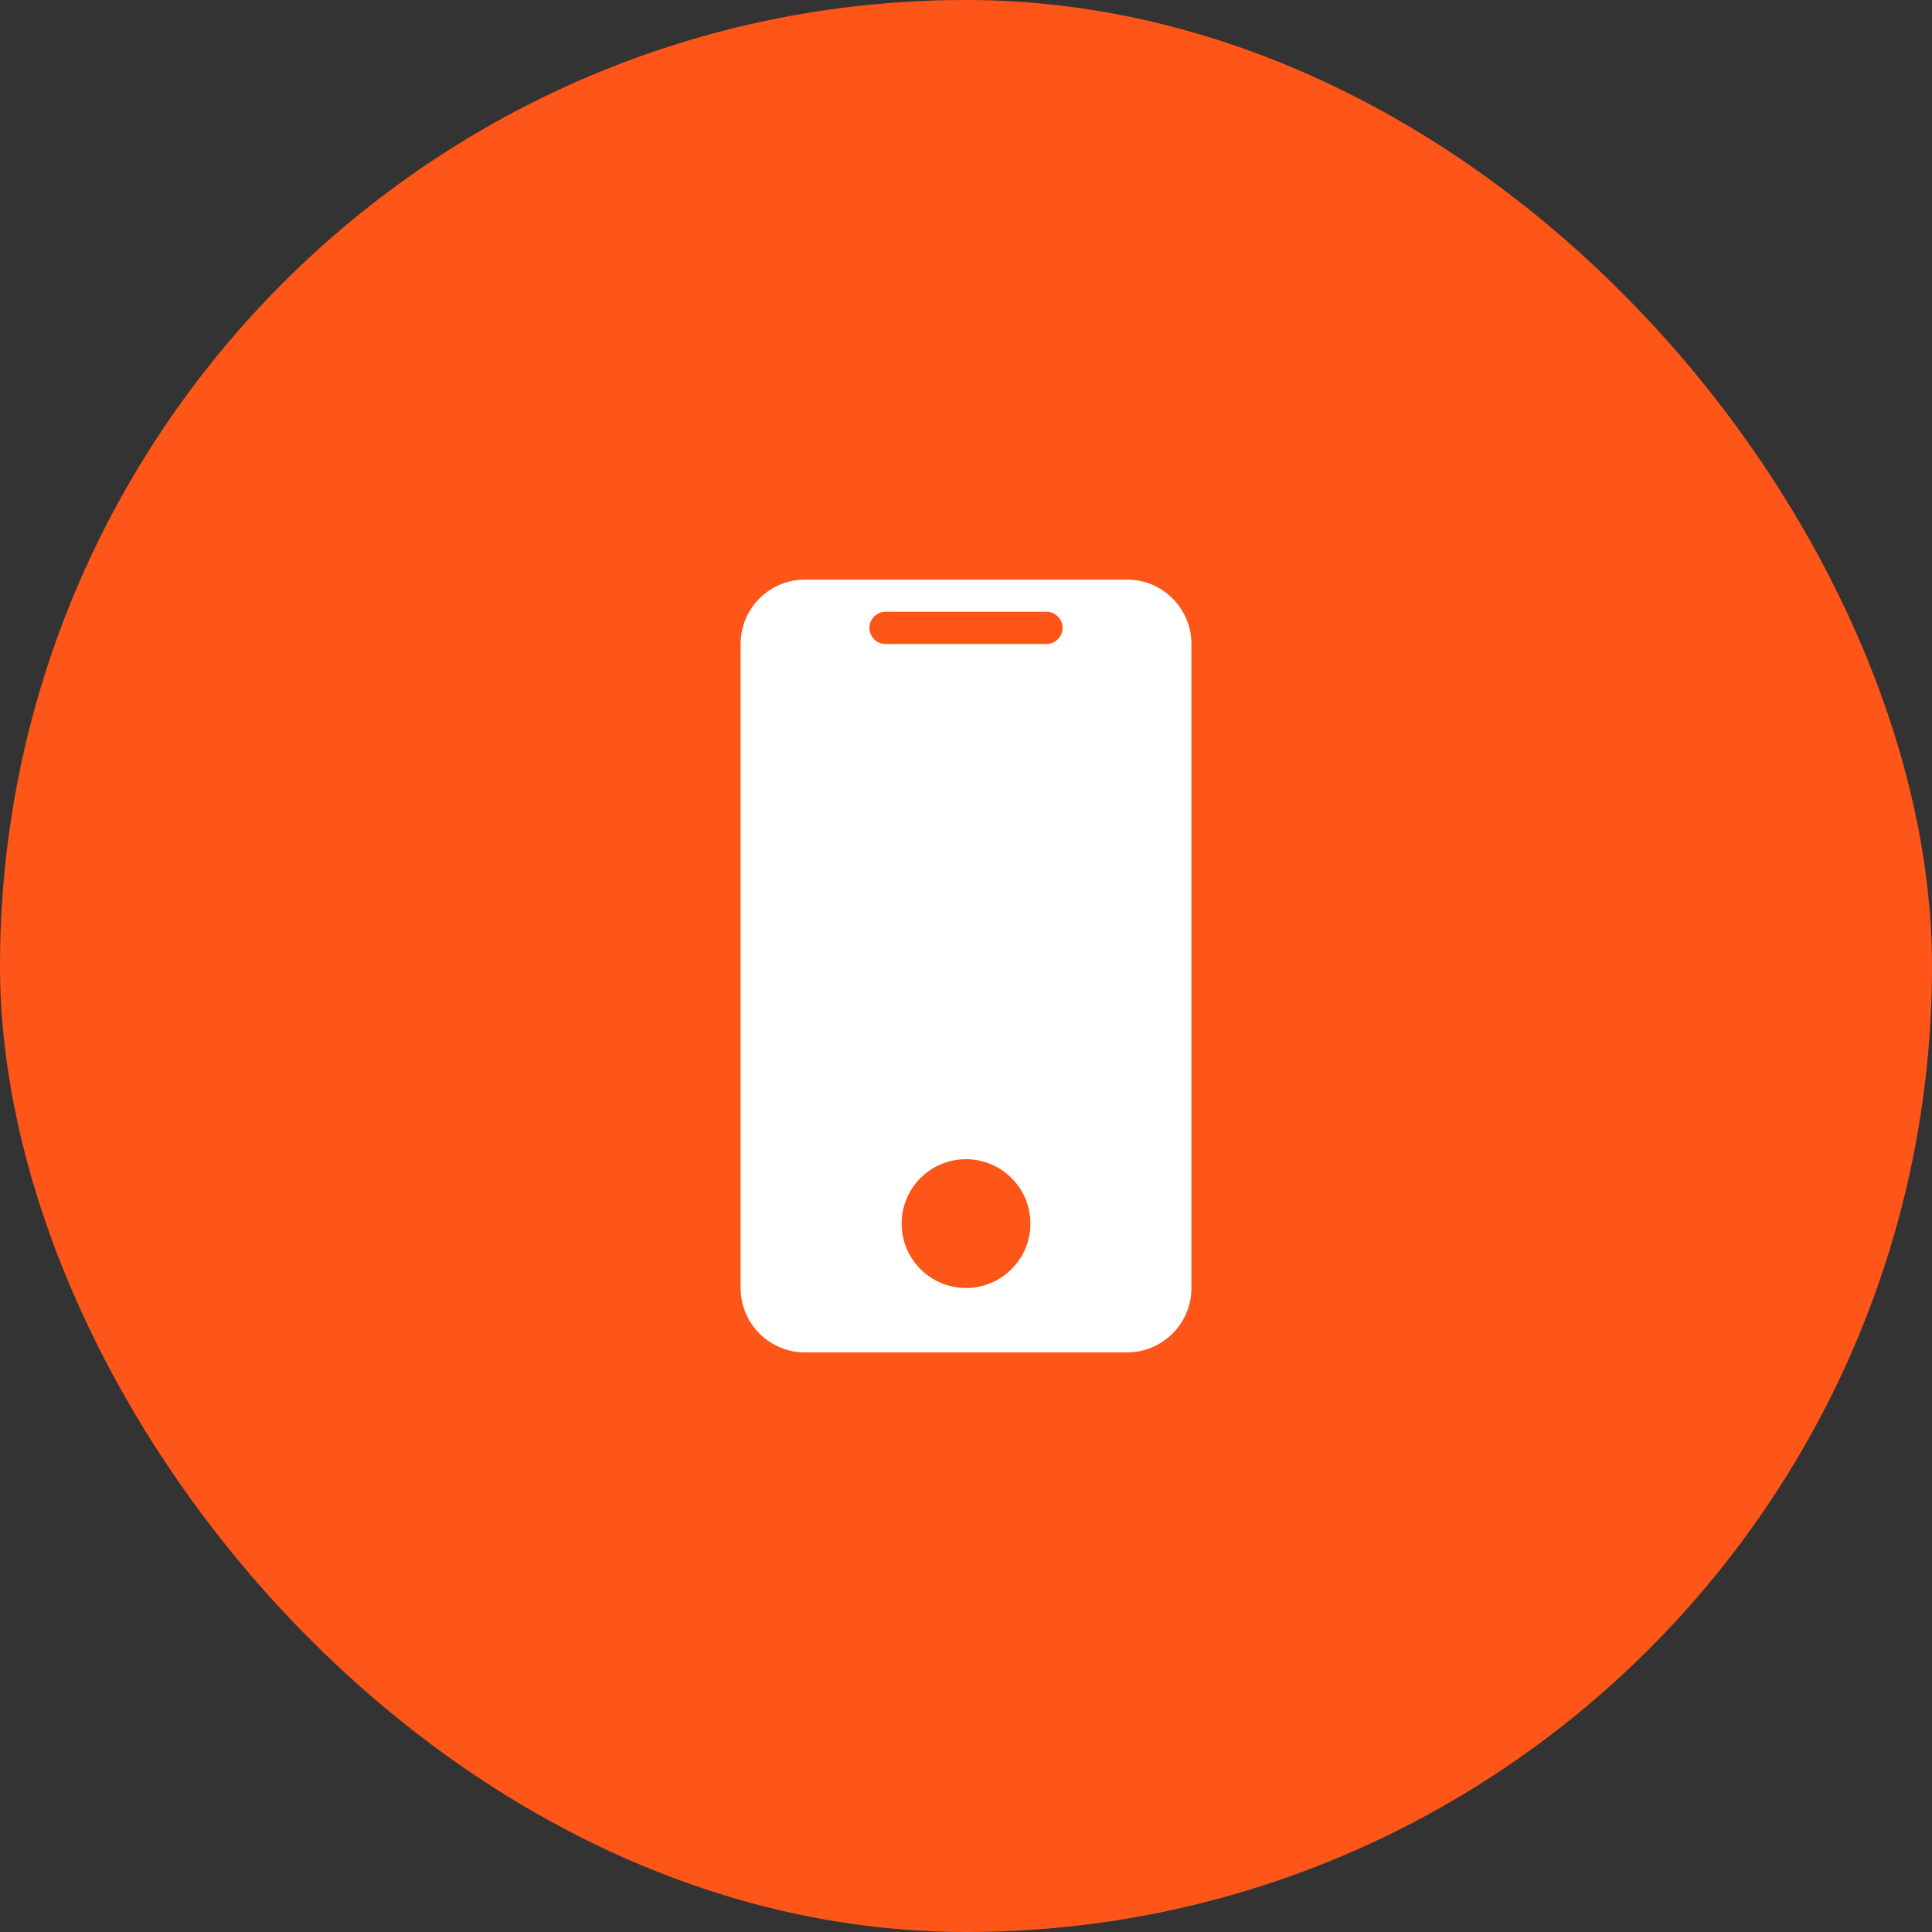
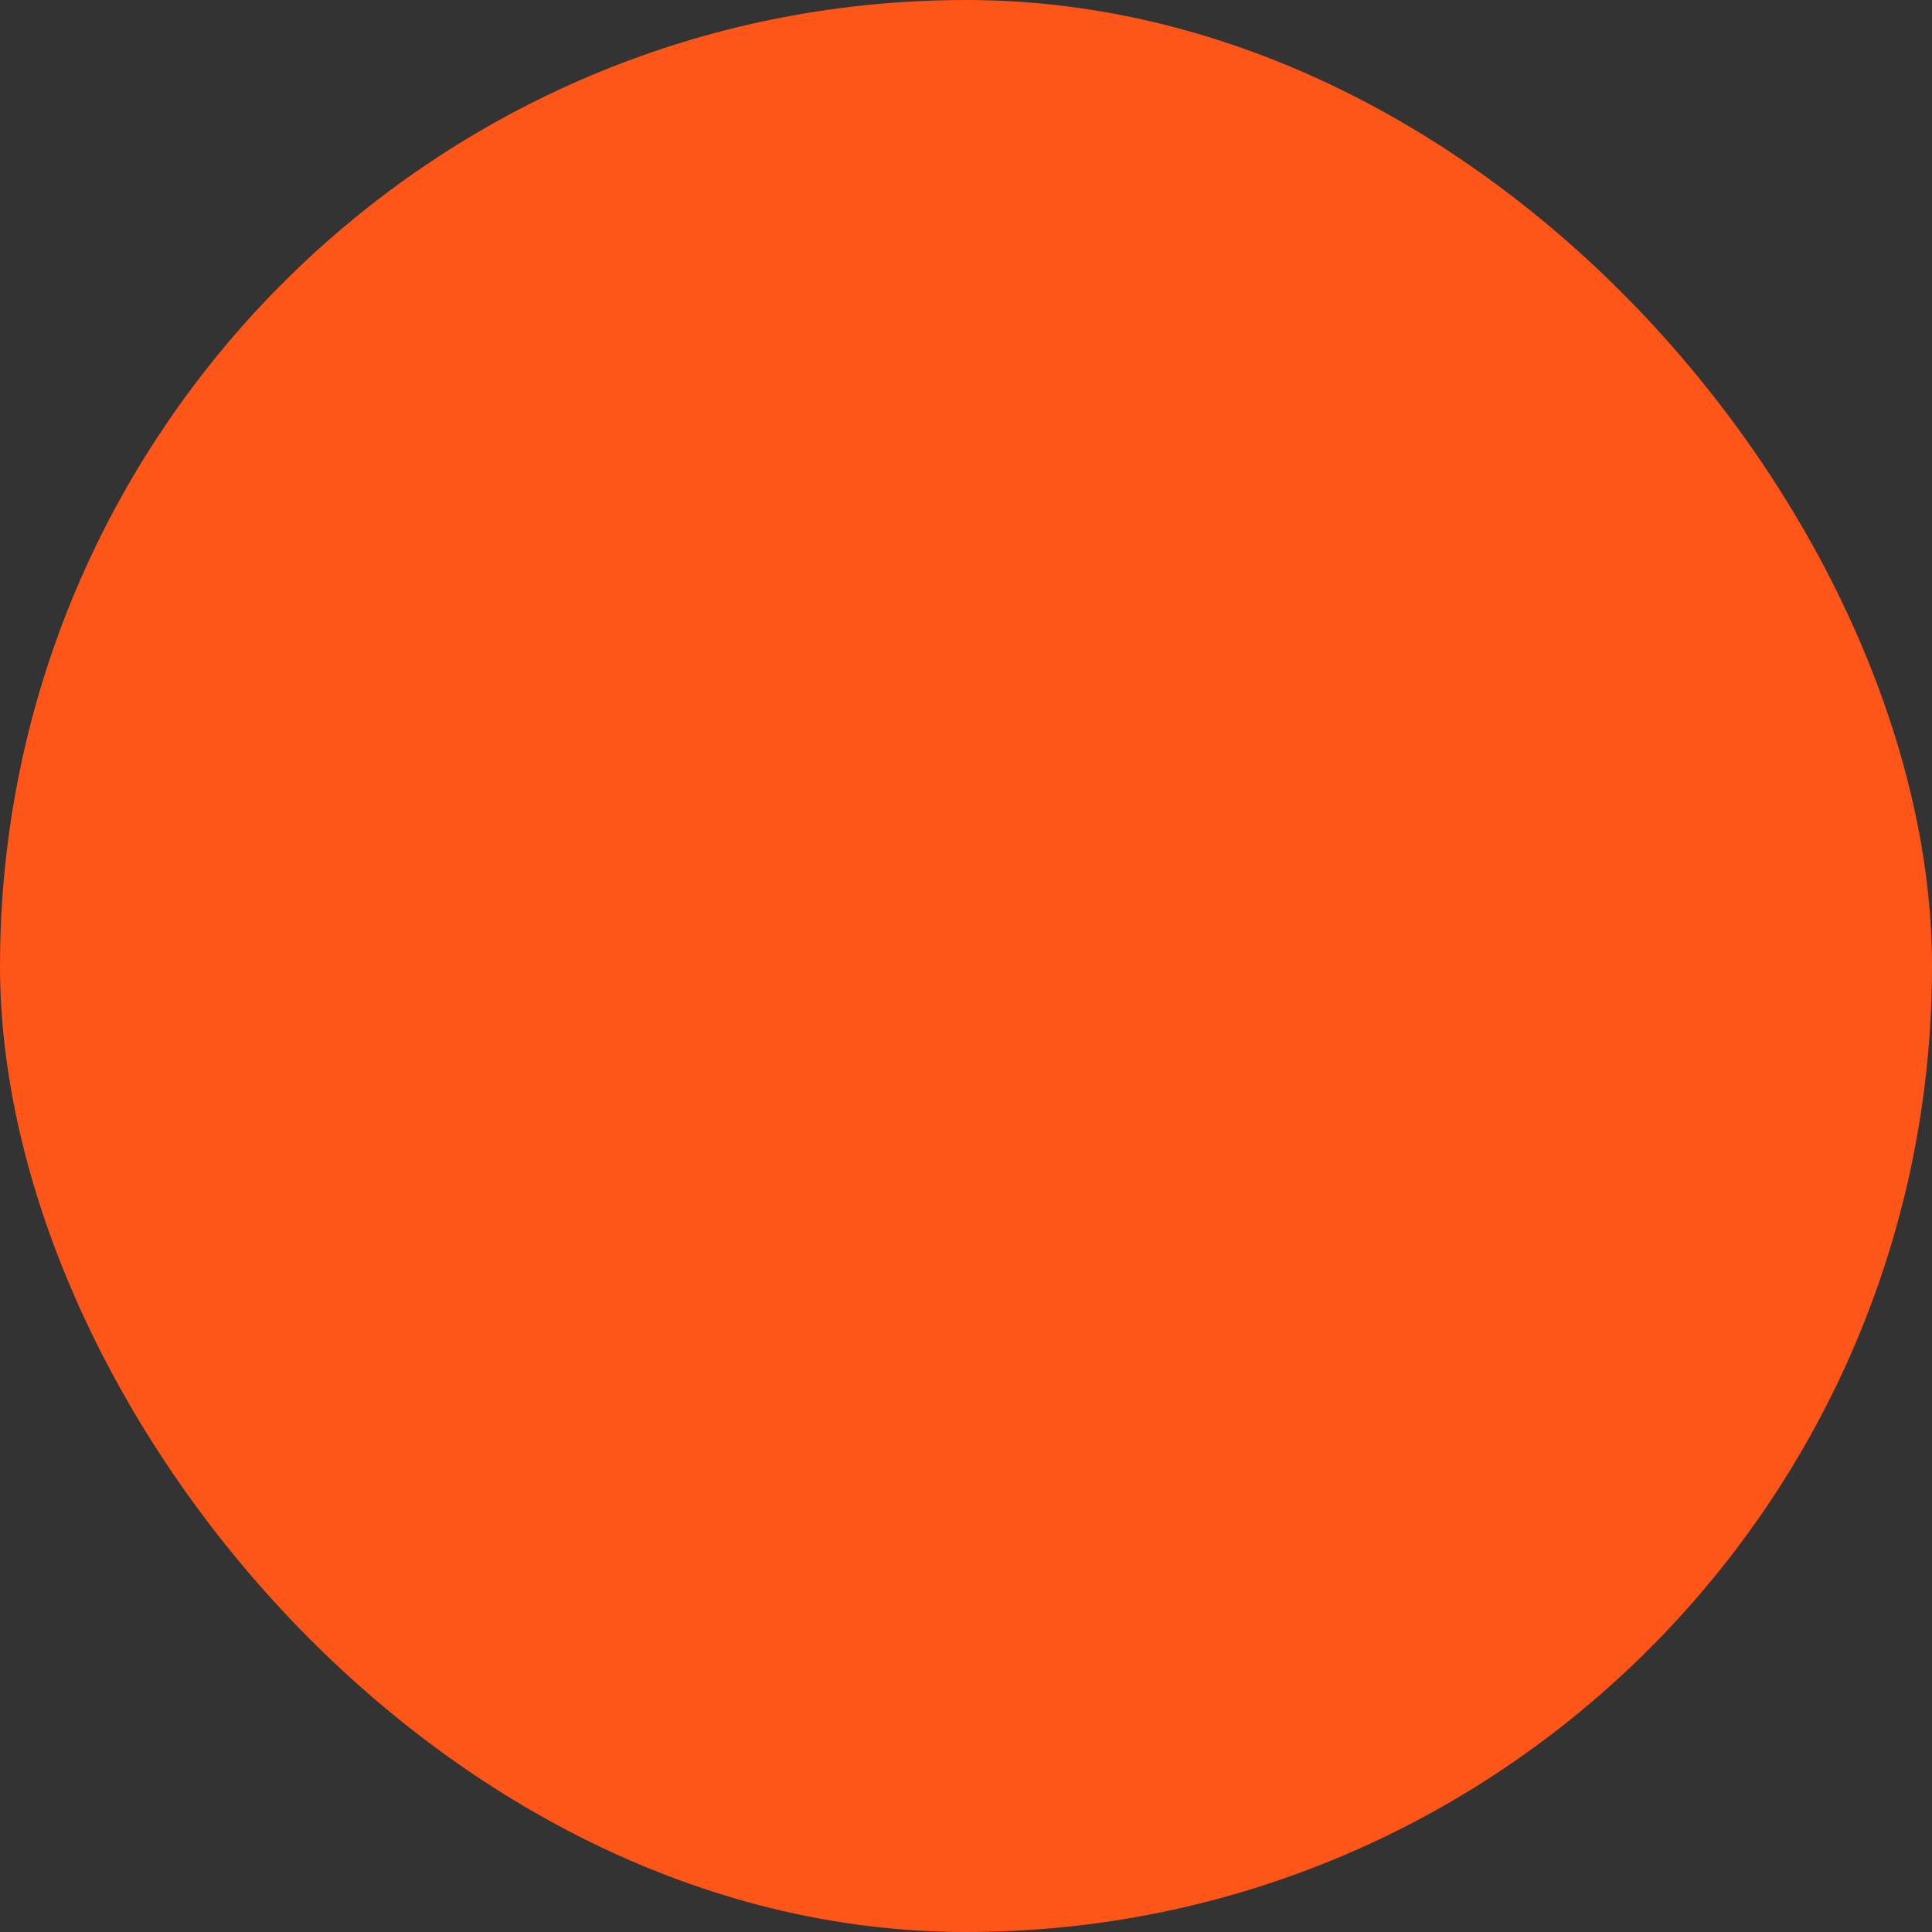
<svg xmlns="http://www.w3.org/2000/svg" width="40" height="40" viewBox="0 0 40 40" fill="none">
  <rect x="0" y="0" width="40" height="40" fill="#333333" stroke="none" />
  <rect width="40" height="40" rx="20" fill="#FE5518" />
-   <path fill-rule="evenodd" clip-rule="evenodd" d="M15.334 13.333C15.334 12.597 15.93 12 16.667 12H23.334C24.07 12 24.667 12.597 24.667 13.333V26.667C24.667 27.403 24.07 28 23.334 28H16.667C15.93 28 15.334 27.403 15.334 26.667V13.333ZM21.334 25.333C21.334 26.07 20.736 26.667 20 26.667C19.264 26.667 18.667 26.07 18.667 25.333C18.667 24.597 19.264 24 20 24C20.736 24 21.334 24.597 21.334 25.333ZM18.334 12.667C18.149 12.667 18 12.816 18 13C18 13.184 18.149 13.333 18.334 13.333H21.667C21.851 13.333 22 13.184 22 13C22 12.816 21.851 12.667 21.667 12.667H18.334Z" fill="white" />
</svg>